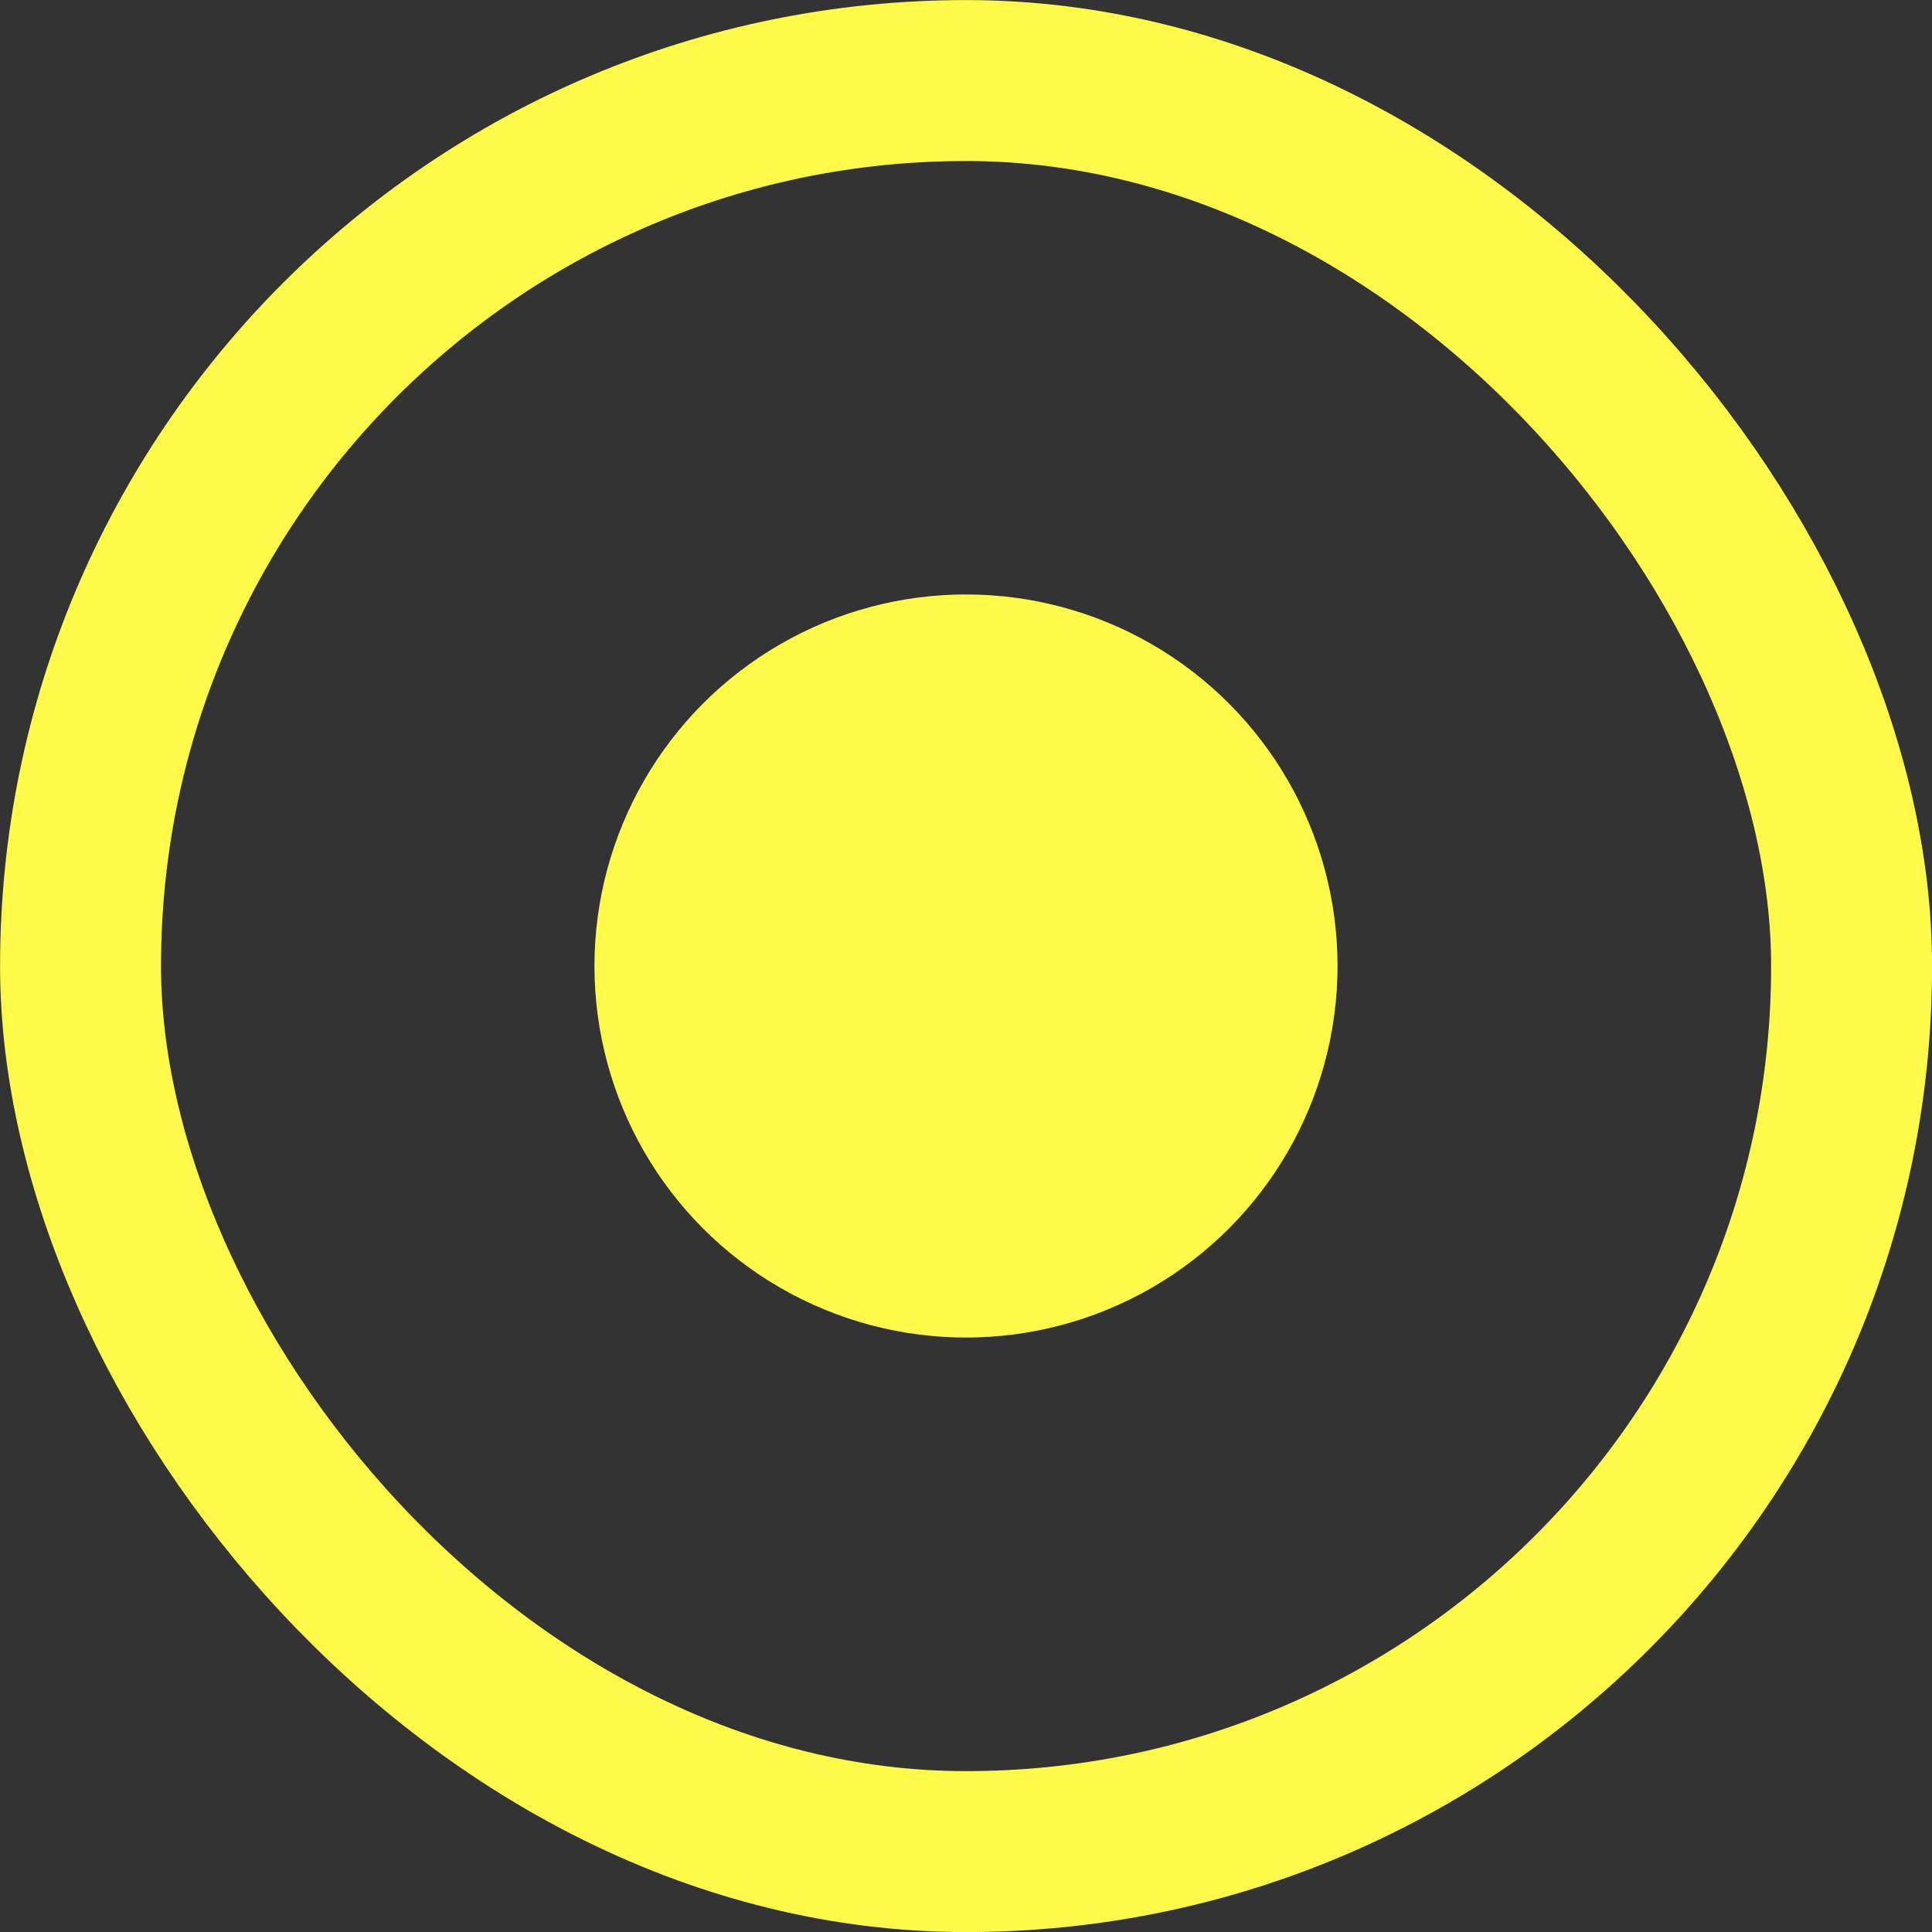
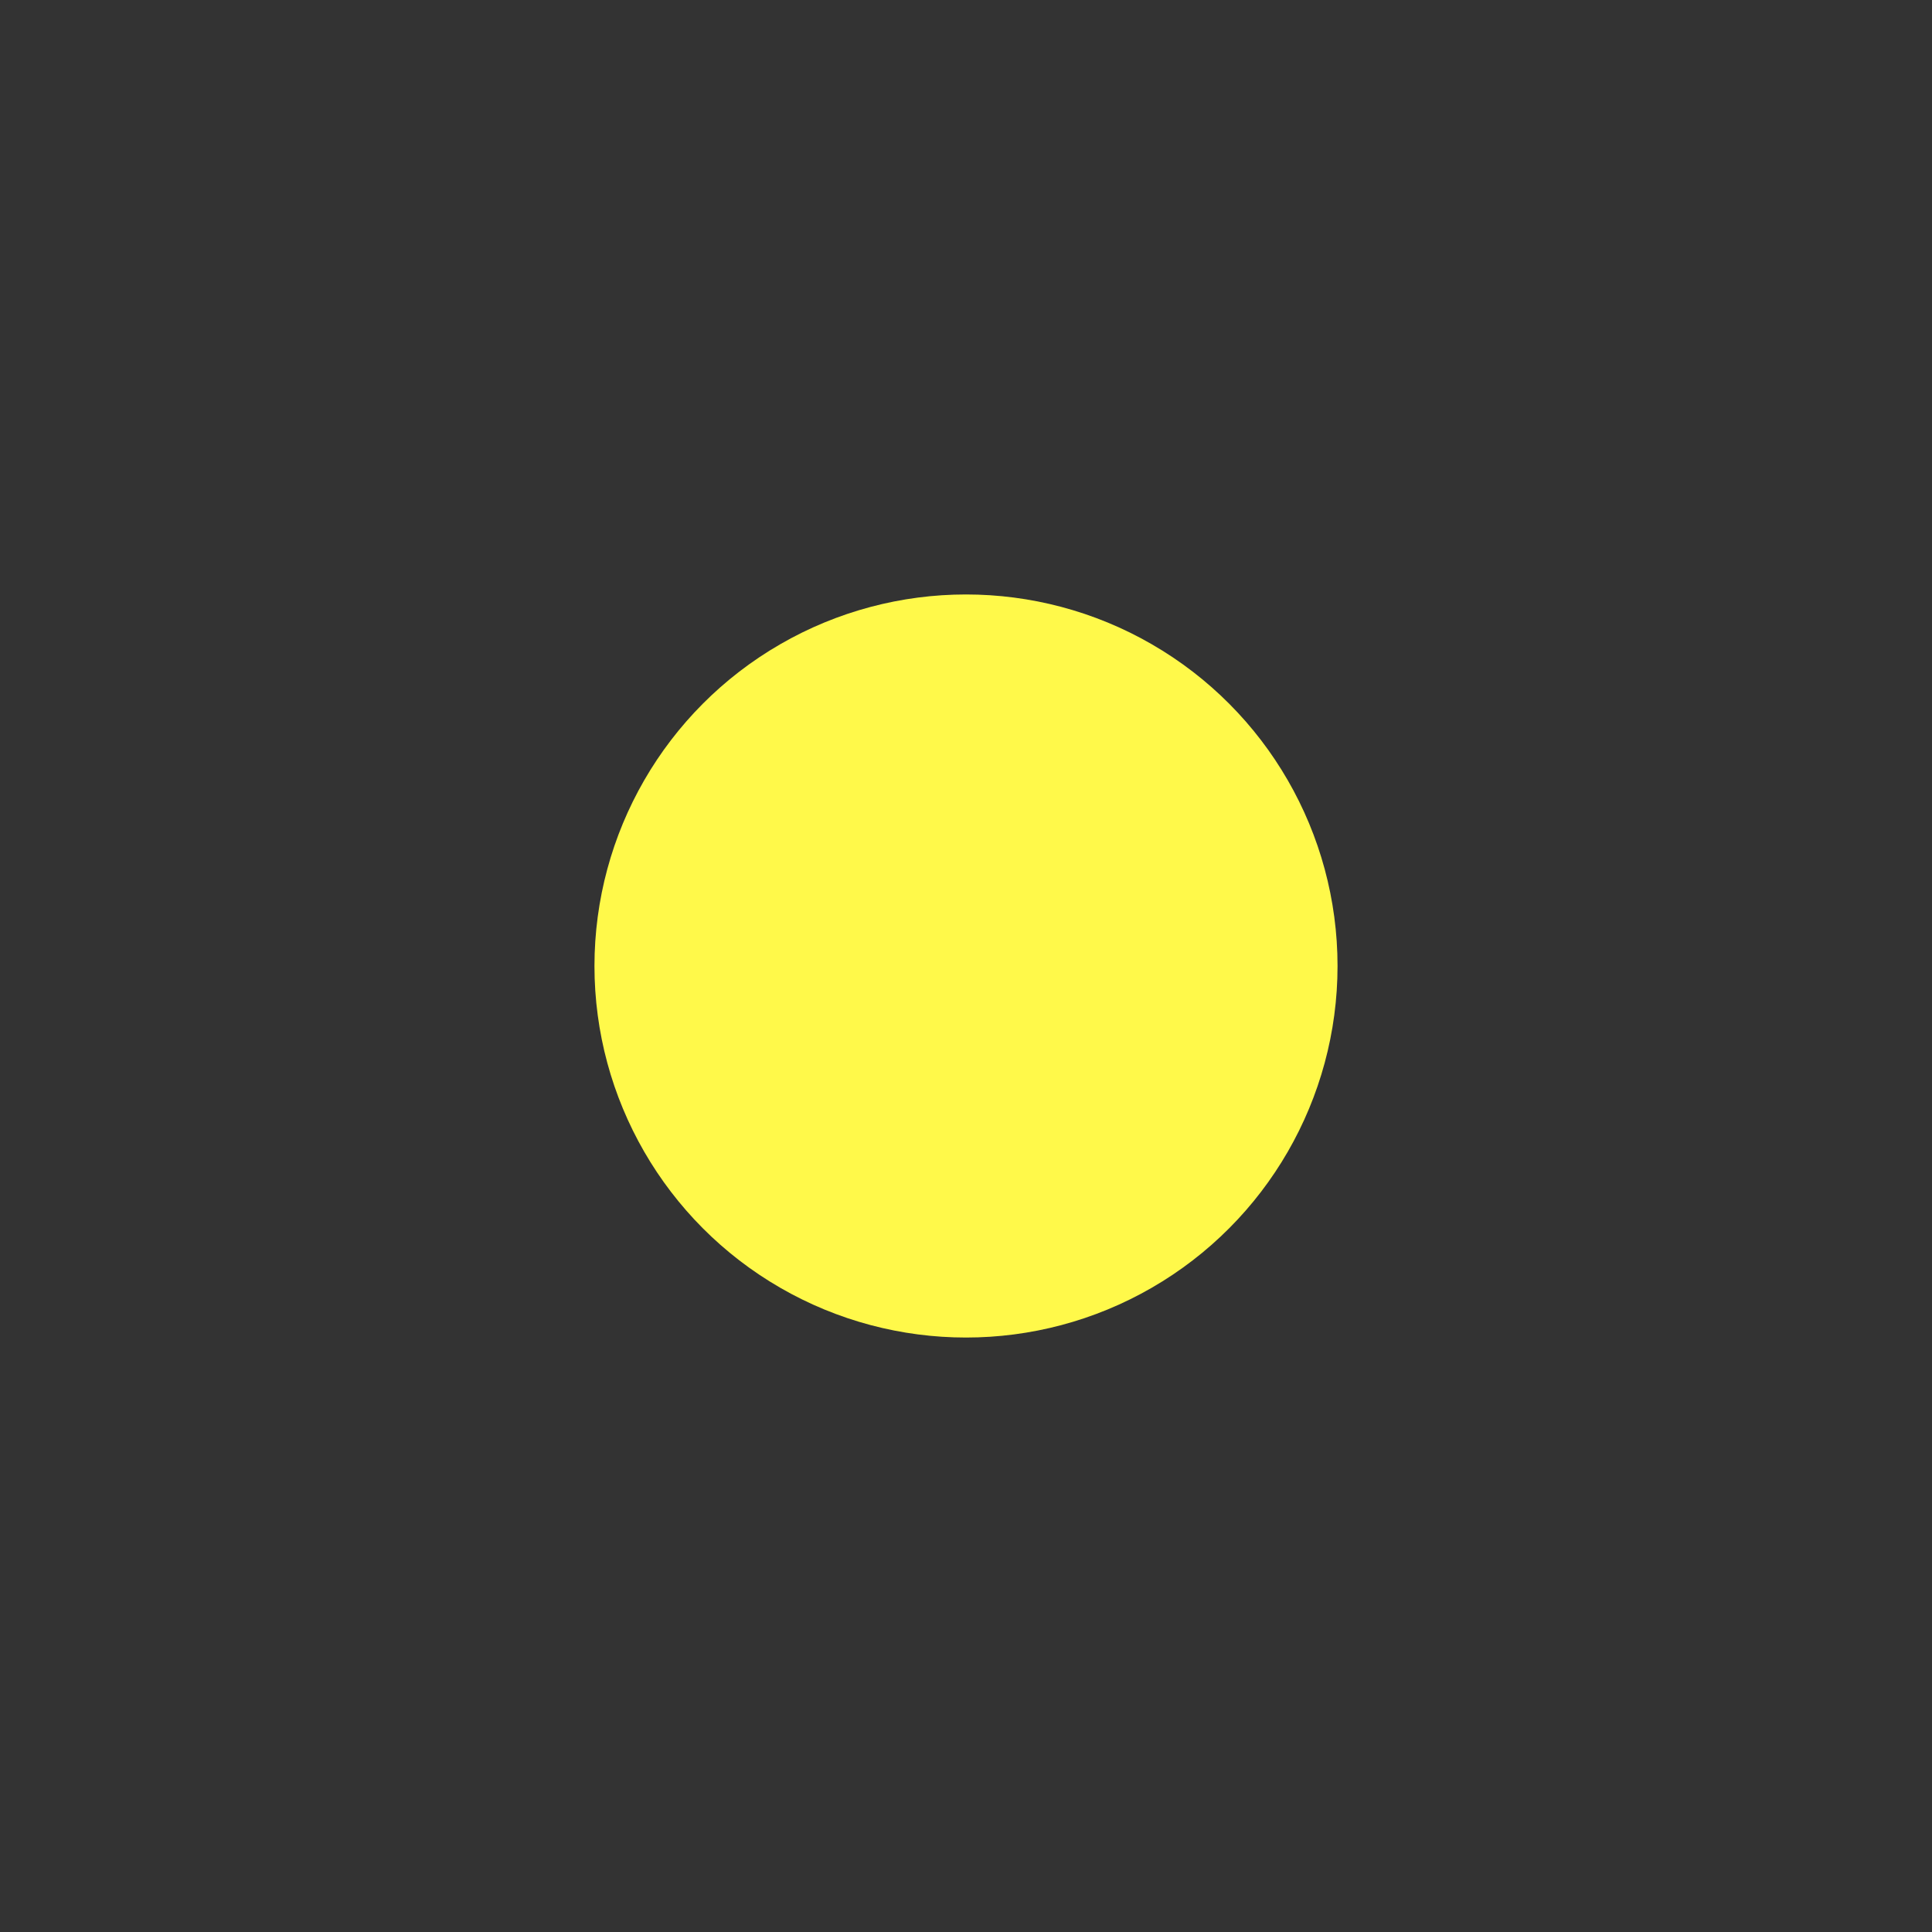
<svg xmlns="http://www.w3.org/2000/svg" width="13" height="13" viewBox="0 0 13 13" fill="none">
  <rect x="0" y="0" width="13" height="13" fill="#333333" stroke="none" />
-   <rect x="0.542" y="0.542" width="11.917" height="11.917" rx="5.958" stroke="#FFF94A" stroke-width="1.083" />
  <circle cx="6.5" cy="6.5" r="2.5" fill="#FFF94A" />
</svg>